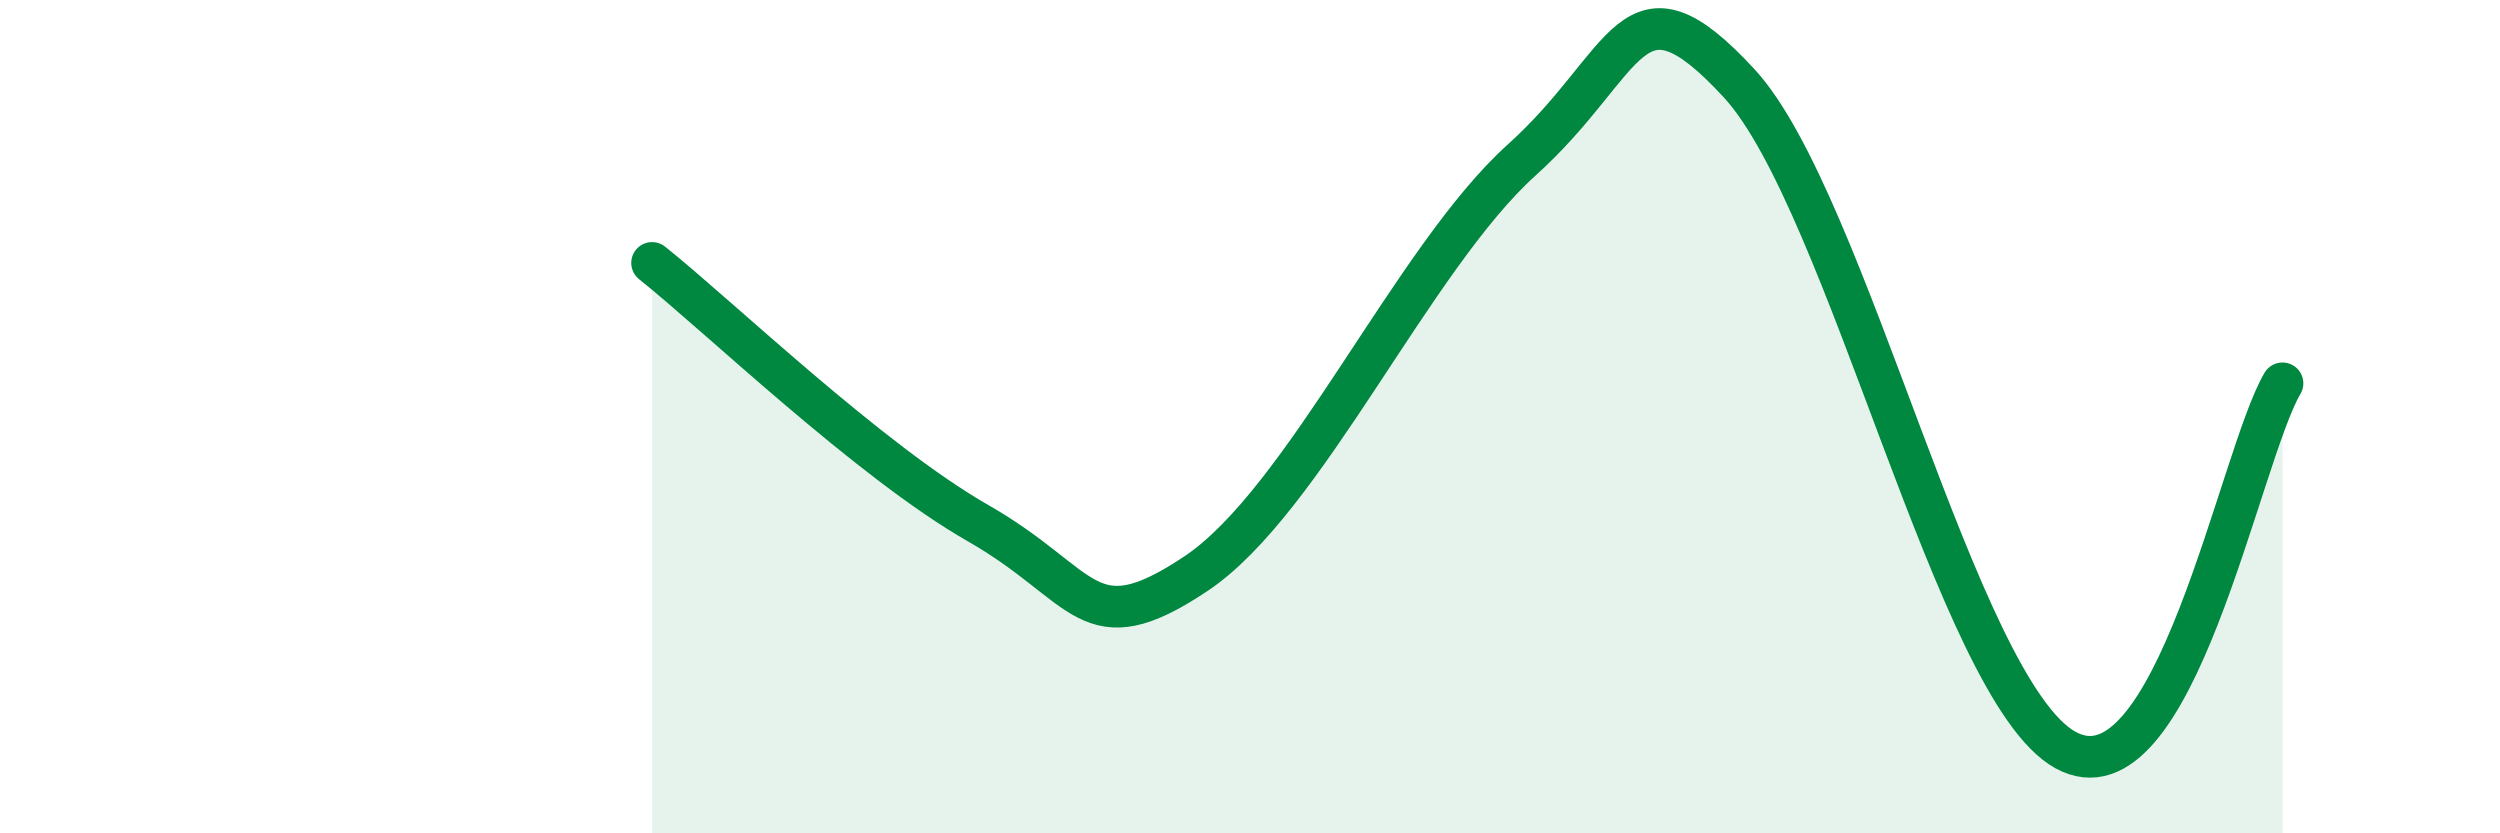
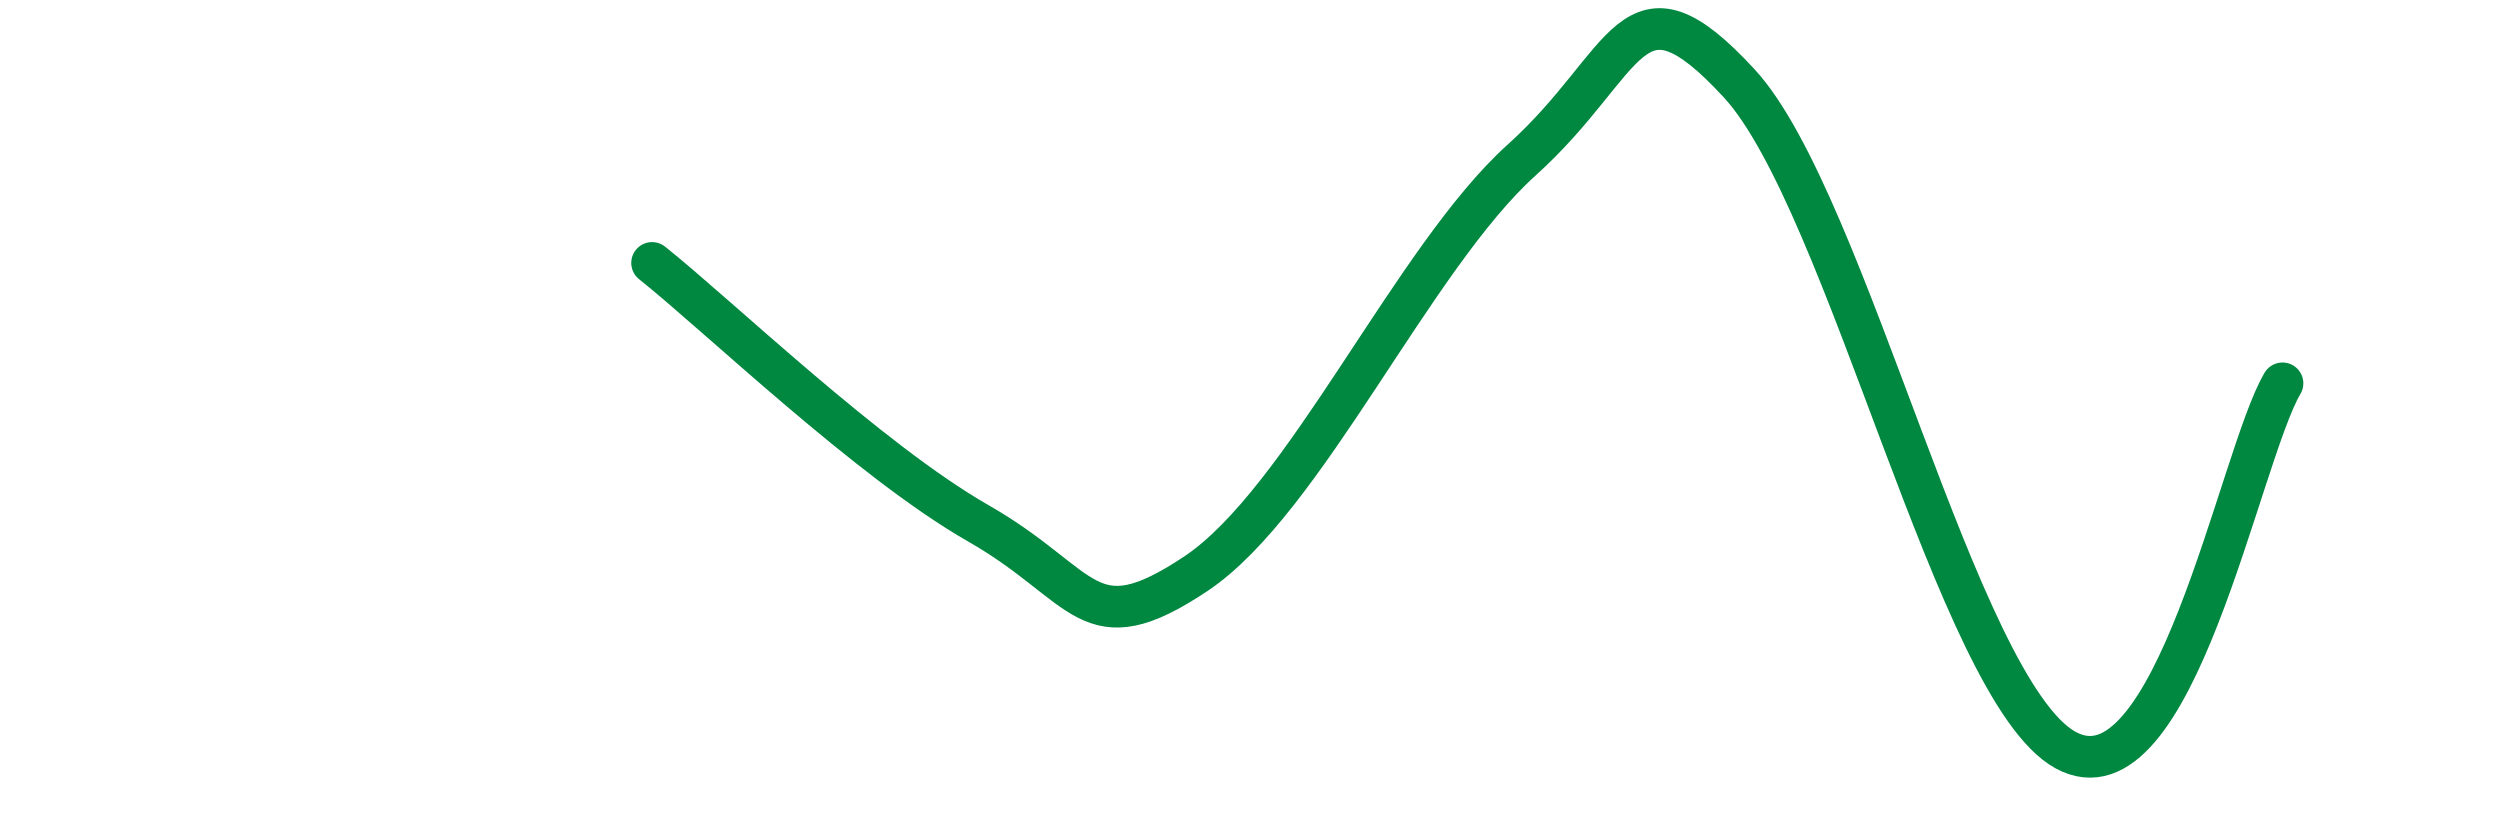
<svg xmlns="http://www.w3.org/2000/svg" width="60" height="20" viewBox="0 0 60 20">
-   <path d="M 15.65,6.31 C 17.22,7.56 20.87,11.07 23.48,12.56 C 26.09,14.05 26.09,15.51 28.7,13.77 C 31.31,12.03 33.91,6.19 36.52,3.84 C 39.13,1.49 39.13,-0.83 41.74,2 C 44.35,4.83 46.96,16.56 49.57,18 C 52.18,19.44 53.74,10.96 54.78,9.2L54.78 20L15.65 20Z" fill="#008740" opacity="0.1" stroke-linecap="round" stroke-linejoin="round" />
  <path d="M 15.65,6.31 C 17.22,7.56 20.87,11.07 23.48,12.56 C 26.09,14.05 26.09,15.51 28.7,13.77 C 31.31,12.03 33.91,6.19 36.52,3.84 C 39.13,1.49 39.13,-0.83 41.74,2 C 44.35,4.83 46.96,16.56 49.57,18 C 52.18,19.44 53.74,10.96 54.78,9.2" stroke="#008740" stroke-width="1" fill="none" stroke-linecap="round" stroke-linejoin="round" />
</svg>